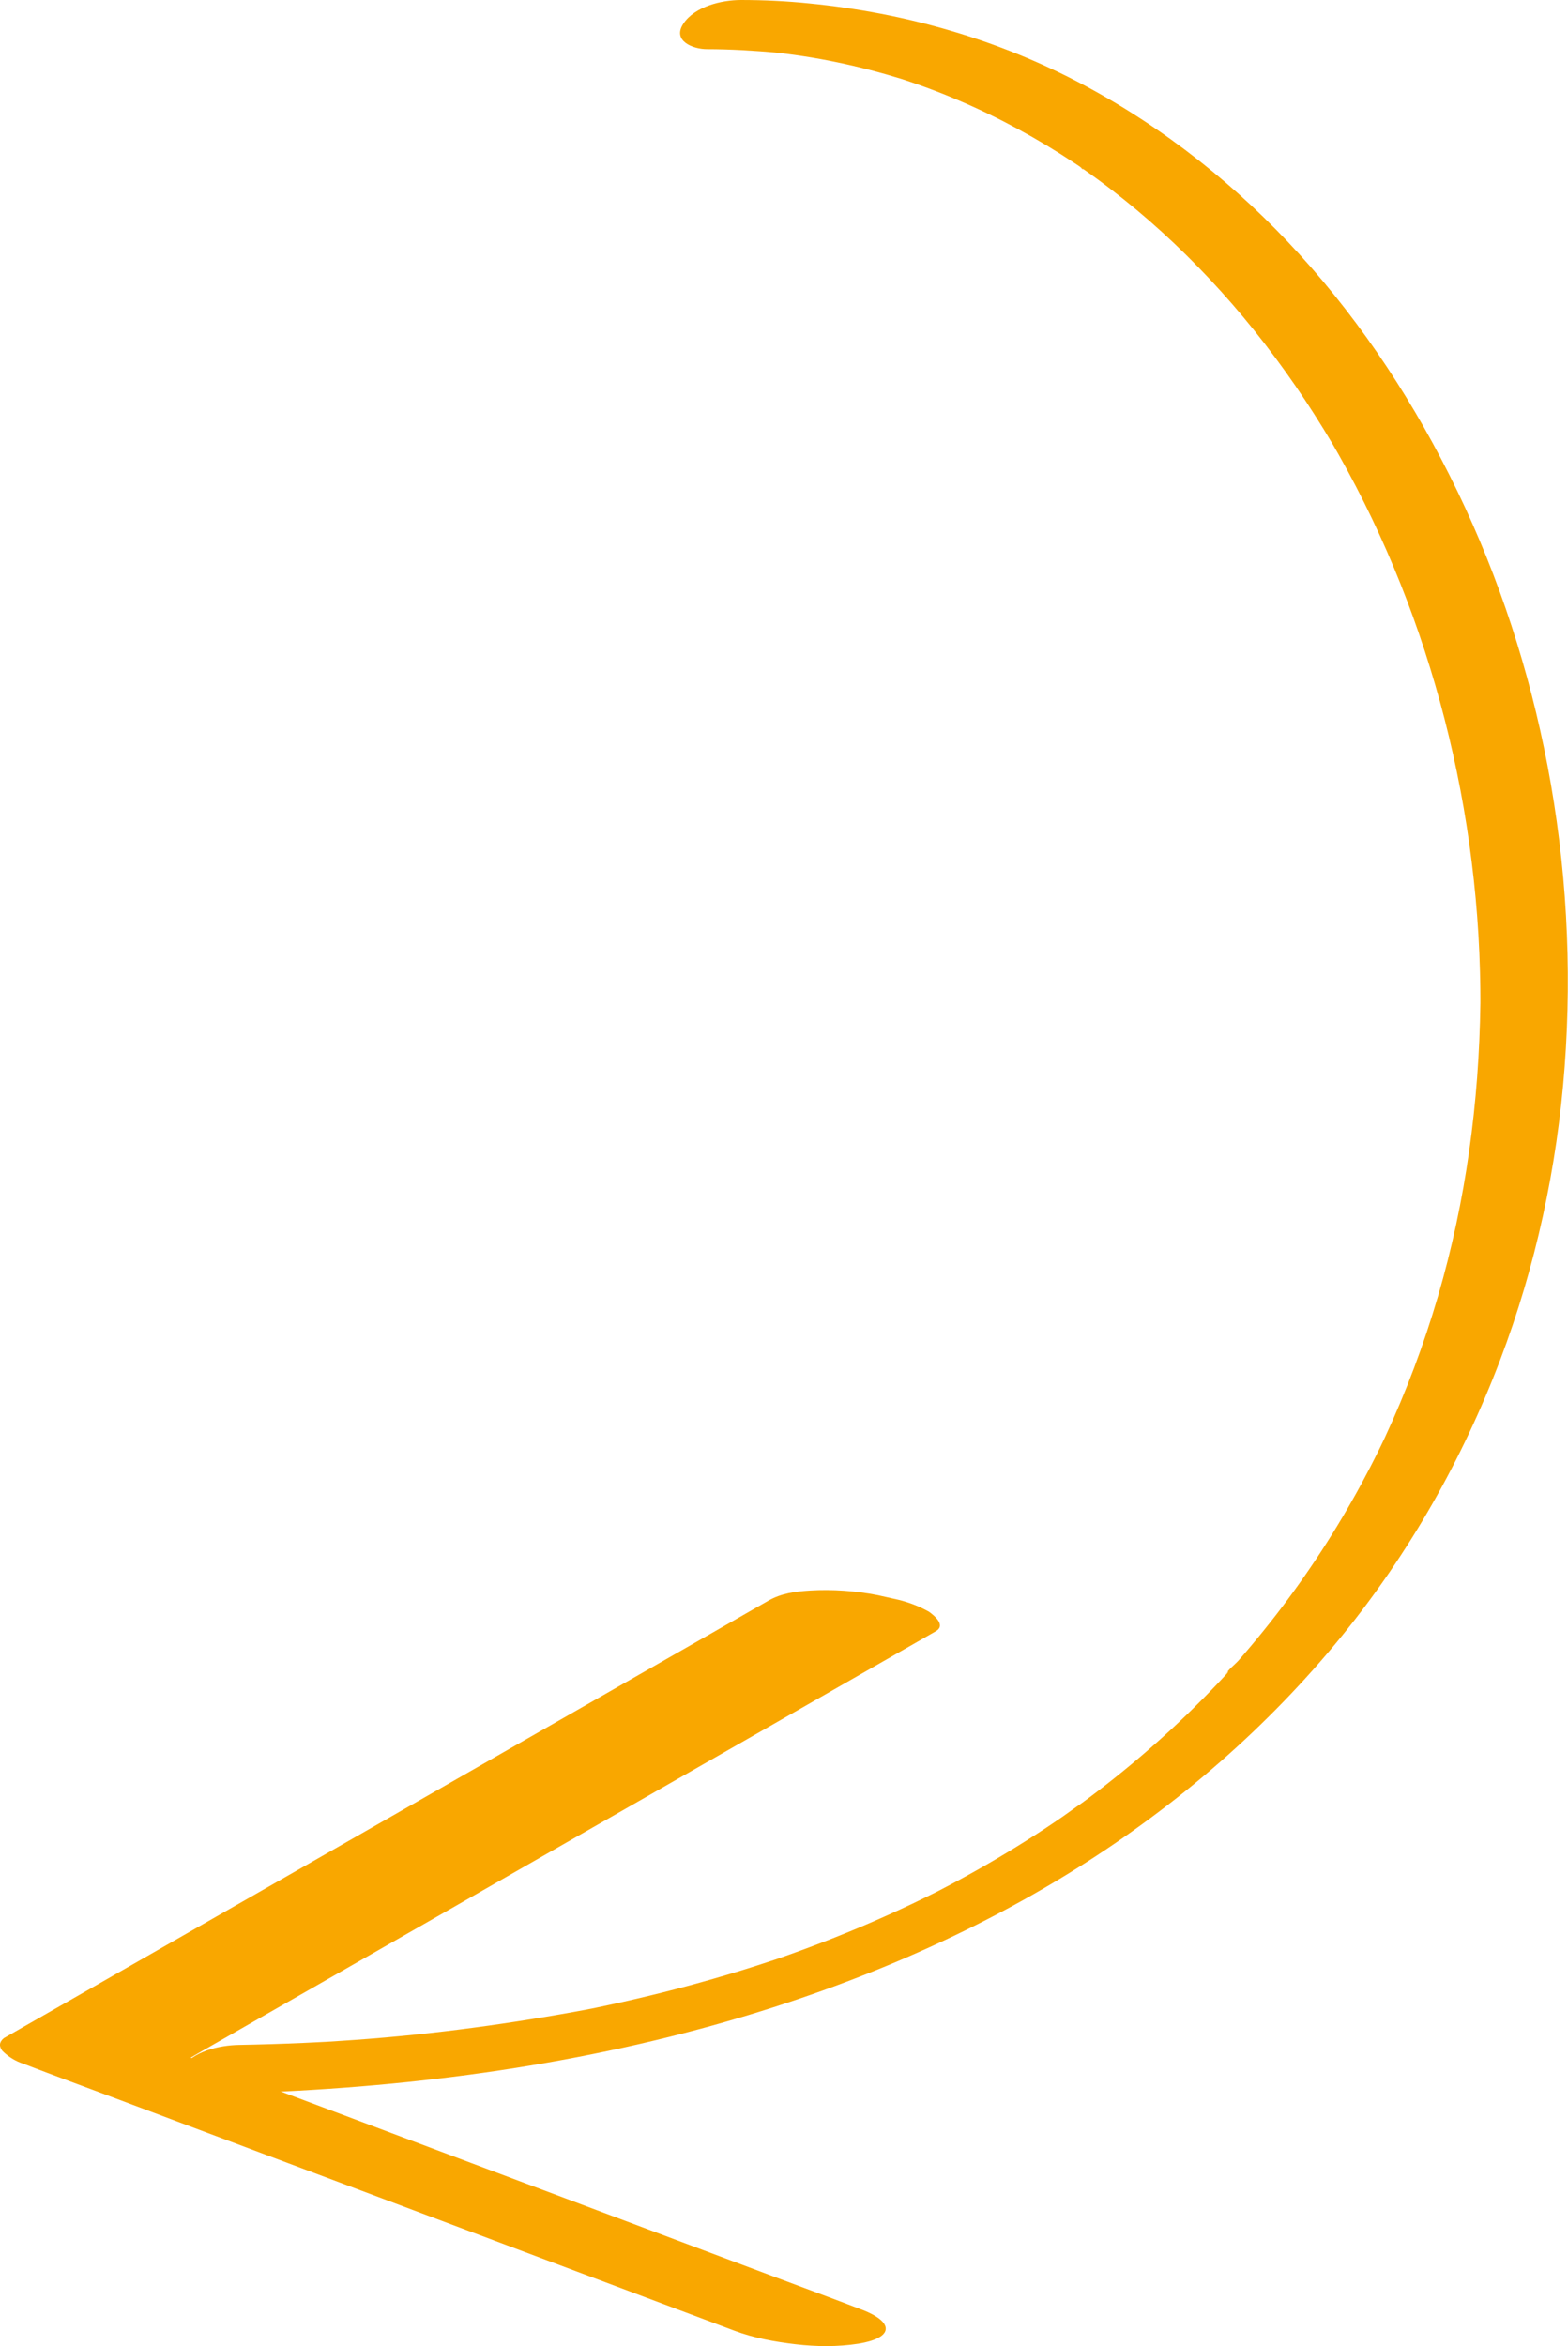
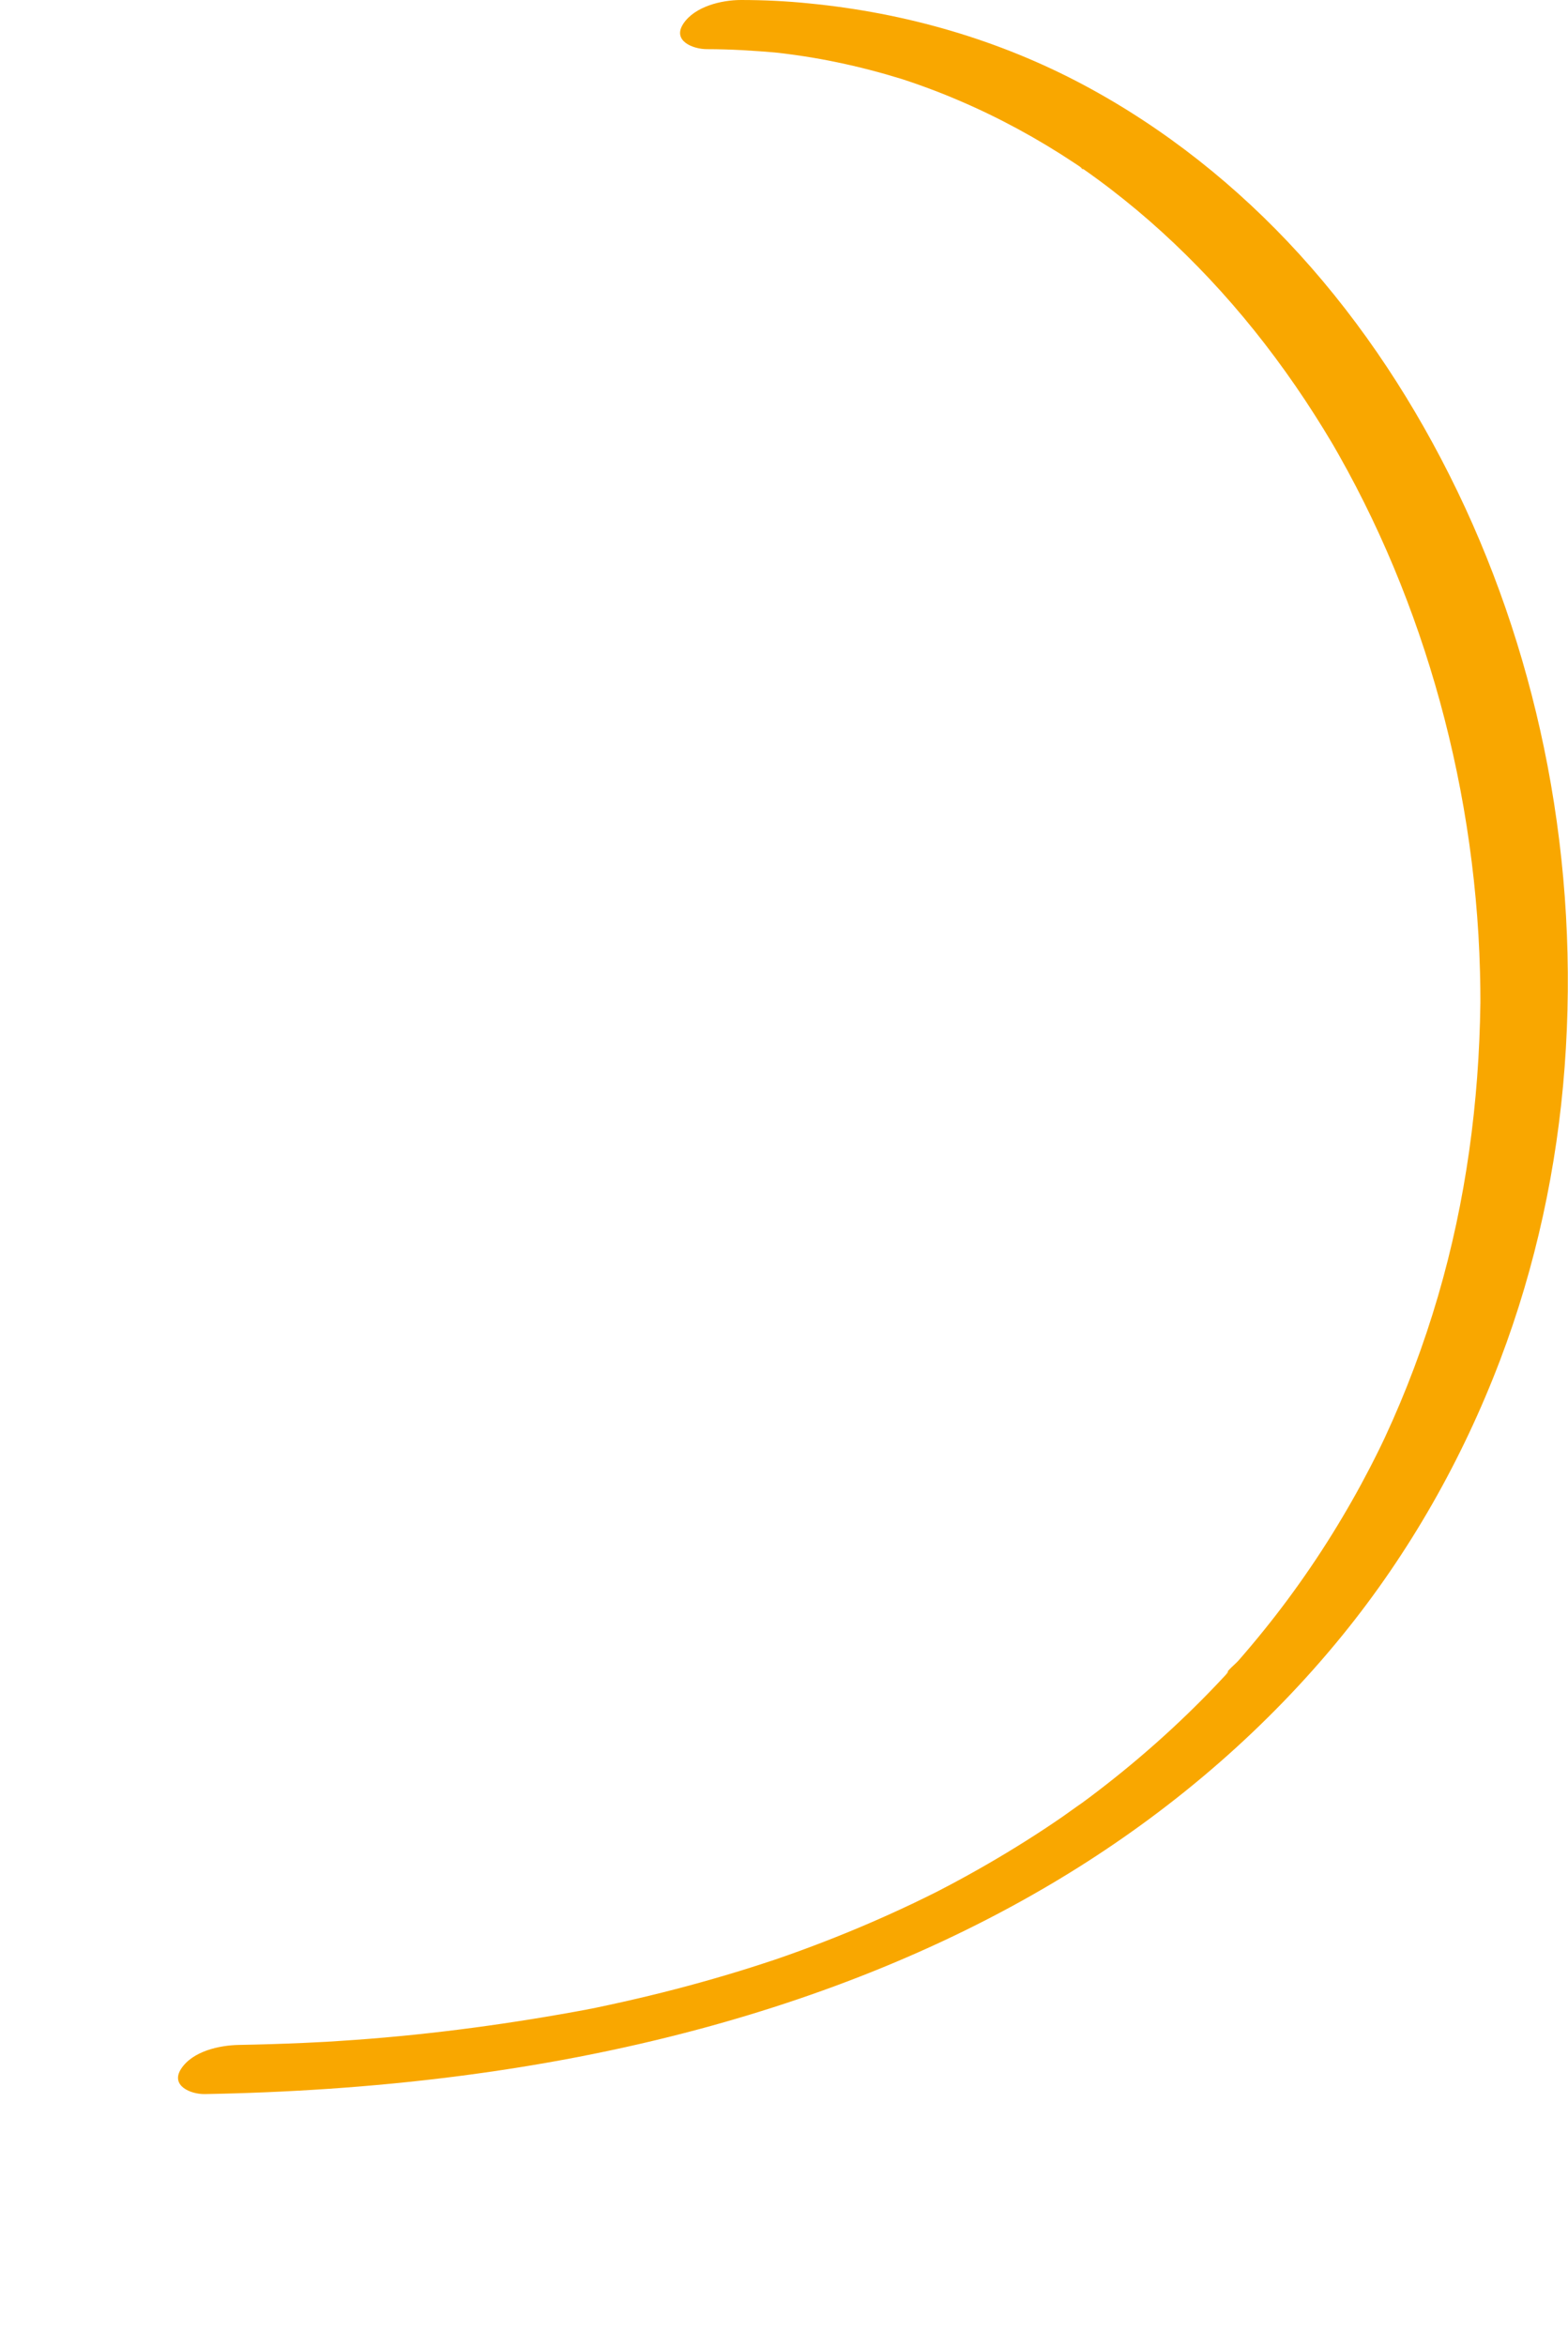
<svg xmlns="http://www.w3.org/2000/svg" id="Слой_1" x="0px" y="0px" viewBox="0 0 311.73 466.25" style="enable-background:new 0 0 311.73 466.25;" xml:space="preserve">
  <style type="text/css"> .st0{fill:#F9A700;} </style>
  <g>
    <g>
      <g>
        <g>
          <g>
-             <path class="st0" d="M186.04,324.18c2.12-1.21-0.38-3.17-1.36-3.88c-1.91-1.06-3.93-1.85-6.06-2.37 c-1.37-0.31-2.74-0.61-4.11-0.92c-4.29-0.85-9.09-1.19-13.46-0.92c-2.93,0.18-5.73,0.55-8.3,2.02 c-0.08,0.05-0.17,0.1-0.25,0.15c-1.97,1.11-3.94,2.25-5.91,3.38c-4.19,2.39-8.37,4.79-12.56,7.18 c-5.79,3.31-11.59,6.63-17.38,9.94c-6.85,3.92-13.71,7.84-20.56,11.76c-7.34,4.2-14.69,8.41-22.04,12.61 c-7.28,4.16-14.56,8.33-21.84,12.49c-6.65,3.8-13.29,7.6-19.94,11.4c-5.48,3.13-10.95,6.26-16.42,9.39 c-3.68,2.1-7.36,4.21-11.04,6.31c-1.35,0.77-2.7,1.55-4.05,2.32c-0.92,0.77-1.01,1.61-0.27,2.55c1.2,1.19,2.62,2.05,4.25,2.58 c0.09,0.03,0.17,0.06,0.25,0.09c5.69,2.19,11.42,4.29,17.13,6.43c11.73,4.4,23.47,8.81,35.2,13.21 c13.62,5.11,27.23,10.22,40.85,15.33c11.26,4.23,22.52,8.45,33.78,12.68c4.69,1.76,9.38,3.52,14.07,5.28 c3.91,1.47,8.02,2.2,12.16,2.69c4.09,0.48,8.36,0.53,12.45-0.11c1.13-0.18,5.25-0.9,5.45-2.85c0.21-1.95-3.67-3.52-4.74-3.92 c-0.09-0.03-0.17-0.06-0.25-0.09c-5.69-2.19-11.42-4.29-17.13-6.43c-11.73-4.4-23.47-8.81-35.2-13.21 c-13.62-5.11-27.23-10.22-40.85-15.33c-11.26-4.23-22.52-8.45-33.78-12.68c-4.69-1.76-9.38-3.52-14.07-5.28 c1.33,1.71,2.66,3.42,3.99,5.13c0.08-0.05,0.16-0.11,0.25-0.15c2.01-1.03,3.95-2.26,5.91-3.38c4.19-2.39,8.37-4.79,12.56-7.18 c5.79-3.31,11.59-6.63,17.38-9.94c6.85-3.92,13.71-7.84,20.56-11.76c7.34-4.2,14.69-8.41,22.04-12.61 c7.28-4.16,14.56-8.33,21.84-12.49c6.65-3.8,13.29-7.6,19.94-11.4c5.48-3.13,10.95-6.26,16.42-9.39 c3.68-2.1,7.36-4.21,11.04-6.31C183.34,325.73,184.69,324.95,186.04,324.18L186.04,324.18z" />
-           </g>
+             </g>
        </g>
      </g>
    </g>
    <g>
      <g>
        <path class="st0" d="M140.54,9.77c4.74,0,9.44,0.3,14.16,0.71c-2.92-0.26-0.63-0.06,0.04,0.02c0.47,0.05,0.94,0.11,1.41,0.17 c1.22,0.15,2.43,0.33,3.64,0.51c2.22,0.34,4.43,0.74,6.63,1.2c4.35,0.9,8.64,2.02,12.89,3.33c1.46,0.45-1.61-0.53,0.24,0.08 c0.52,0.17,1.04,0.35,1.56,0.52c1.08,0.37,2.16,0.75,3.23,1.15c2.1,0.77,4.18,1.6,6.23,2.48c8.03,3.42,15.73,7.61,23.01,12.44 c0.46,0.3,0.91,0.61,1.36,0.91c0.48,0.32,0.67,0.81-0.25-0.17c0.17,0.18,0.47,0.33,0.67,0.47c0.9,0.63,1.79,1.26,2.67,1.91 c1.81,1.32,3.58,2.68,5.33,4.08c3.48,2.78,6.84,5.72,10.07,8.78c6.49,6.15,12.48,12.81,17.95,19.88 c2.83,3.66,5.53,7.43,8.09,11.29c1.26,1.91,2.49,3.83,3.69,5.78c0.55,0.9,1.09,1.8,1.63,2.7c0.15,0.25,0.29,0.5,0.44,0.74 c0.53,0.9-0.55-0.97-0.04-0.06c0.33,0.58,0.67,1.16,1,1.75c9.28,16.42,16.27,34.12,20.98,52.37c2.42,9.38,4.23,18.91,5.42,28.52 c0.6,4.79,1.04,9.6,1.33,14.42c0.14,2.42,0.25,4.84,0.31,7.26c0.03,1.21,0.06,2.42,0.07,3.64c0.01,0.61,0.01,1.21,0.01,1.82 c0,0.2,0,0.4,0,0.61c0,1.35,0.01-0.55,0,0.29c-0.26,19.7-2.88,39.28-8.42,58.21c-2.82,9.64-6.36,19.06-10.6,28.17 c-0.18,0.38-1.13,2.35-0.34,0.72c-0.27,0.56-0.55,1.13-0.82,1.69c-0.56,1.13-1.12,2.25-1.7,3.37c-1.16,2.24-2.36,4.47-3.61,6.66 c-2.57,4.53-5.32,8.96-8.25,13.26c-2.92,4.29-6,8.46-9.26,12.49c-1.65,2.05-3.34,4.06-5.07,6.04c-0.69,0.79-2.31,2-2.65,2.97 c0.34-0.98,0.9-0.97,0.23-0.25c-0.15,0.16-0.3,0.33-0.45,0.49c-0.53,0.57-1.06,1.14-1.6,1.7c-7.66,8.04-16.01,15.42-24.89,22.1 c-0.57,0.43-1.14,0.85-1.71,1.27c-0.48,0.35-2.4,1.6-0.15,0.12c-1.29,0.85-2.53,1.8-3.81,2.68c-2.39,1.65-4.82,3.25-7.28,4.8 c-5.06,3.19-10.24,6.18-15.53,8.97c-0.68,0.36-1.35,0.71-2.03,1.06c-0.34,0.18-0.68,0.35-1.02,0.52 c-1.38,0.71,1.98-0.99,0.59-0.3c-1.51,0.74-3.01,1.49-4.53,2.21c-2.85,1.35-5.72,2.65-8.62,3.9c-5.99,2.58-12.08,4.93-18.24,7.06 c-0.39,0.14-0.79,0.27-1.19,0.41c2.93-1.02,1.33-0.45,0.68-0.24c-0.8,0.27-1.6,0.53-2.4,0.79c-1.62,0.53-3.24,1.04-4.87,1.54 c-3.31,1.01-6.64,1.97-9.99,2.87c-3.43,0.92-6.88,1.79-10.34,2.59c-1.76,0.41-3.53,0.81-5.3,1.19c-0.89,0.19-1.79,0.38-2.68,0.57 c-0.8,0.17-4.59,0.89-1.26,0.26c-15.38,2.88-30.85,4.99-46.46,6.12c-2.07,0.15-4.14,0.28-6.22,0.41c-1.88,0.12,1.99-0.1,0.1-0.01 c-0.53,0.03-1.05,0.06-1.58,0.08c-0.88,0.04-1.76,0.09-2.64,0.13c-4.3,0.19-8.6,0.32-12.9,0.4c-3.88,0.07-9.18,1.23-11.48,4.73 c-2.21,3.36,1.88,5.09,4.69,5.04c33.13-0.6,66.32-4.32,98.37-12.93c26.35-7.08,52-17.49,75.14-32.02 c19.89-12.49,37.8-27.96,52.63-46.19c13.33-16.38,23.87-34.97,31.37-54.69c7.1-18.67,11.35-38.38,12.84-58.29 c1.5-19.99,0.36-40.2-3.4-59.89c-3.6-18.86-9.59-37.28-17.94-54.57c-8.22-17.02-18.66-33.07-31.4-47.06 c-12.27-13.47-26.76-25.03-42.85-33.62c-16.94-9.04-35.51-14.36-54.59-16.22C156.4,0.22,151.86,0,147.32,0 c-3.86,0-9.21,1.27-11.48,4.73C133.61,8.12,137.75,9.77,140.54,9.77L140.54,9.77z" />
      </g>
    </g>
  </g>
</svg>